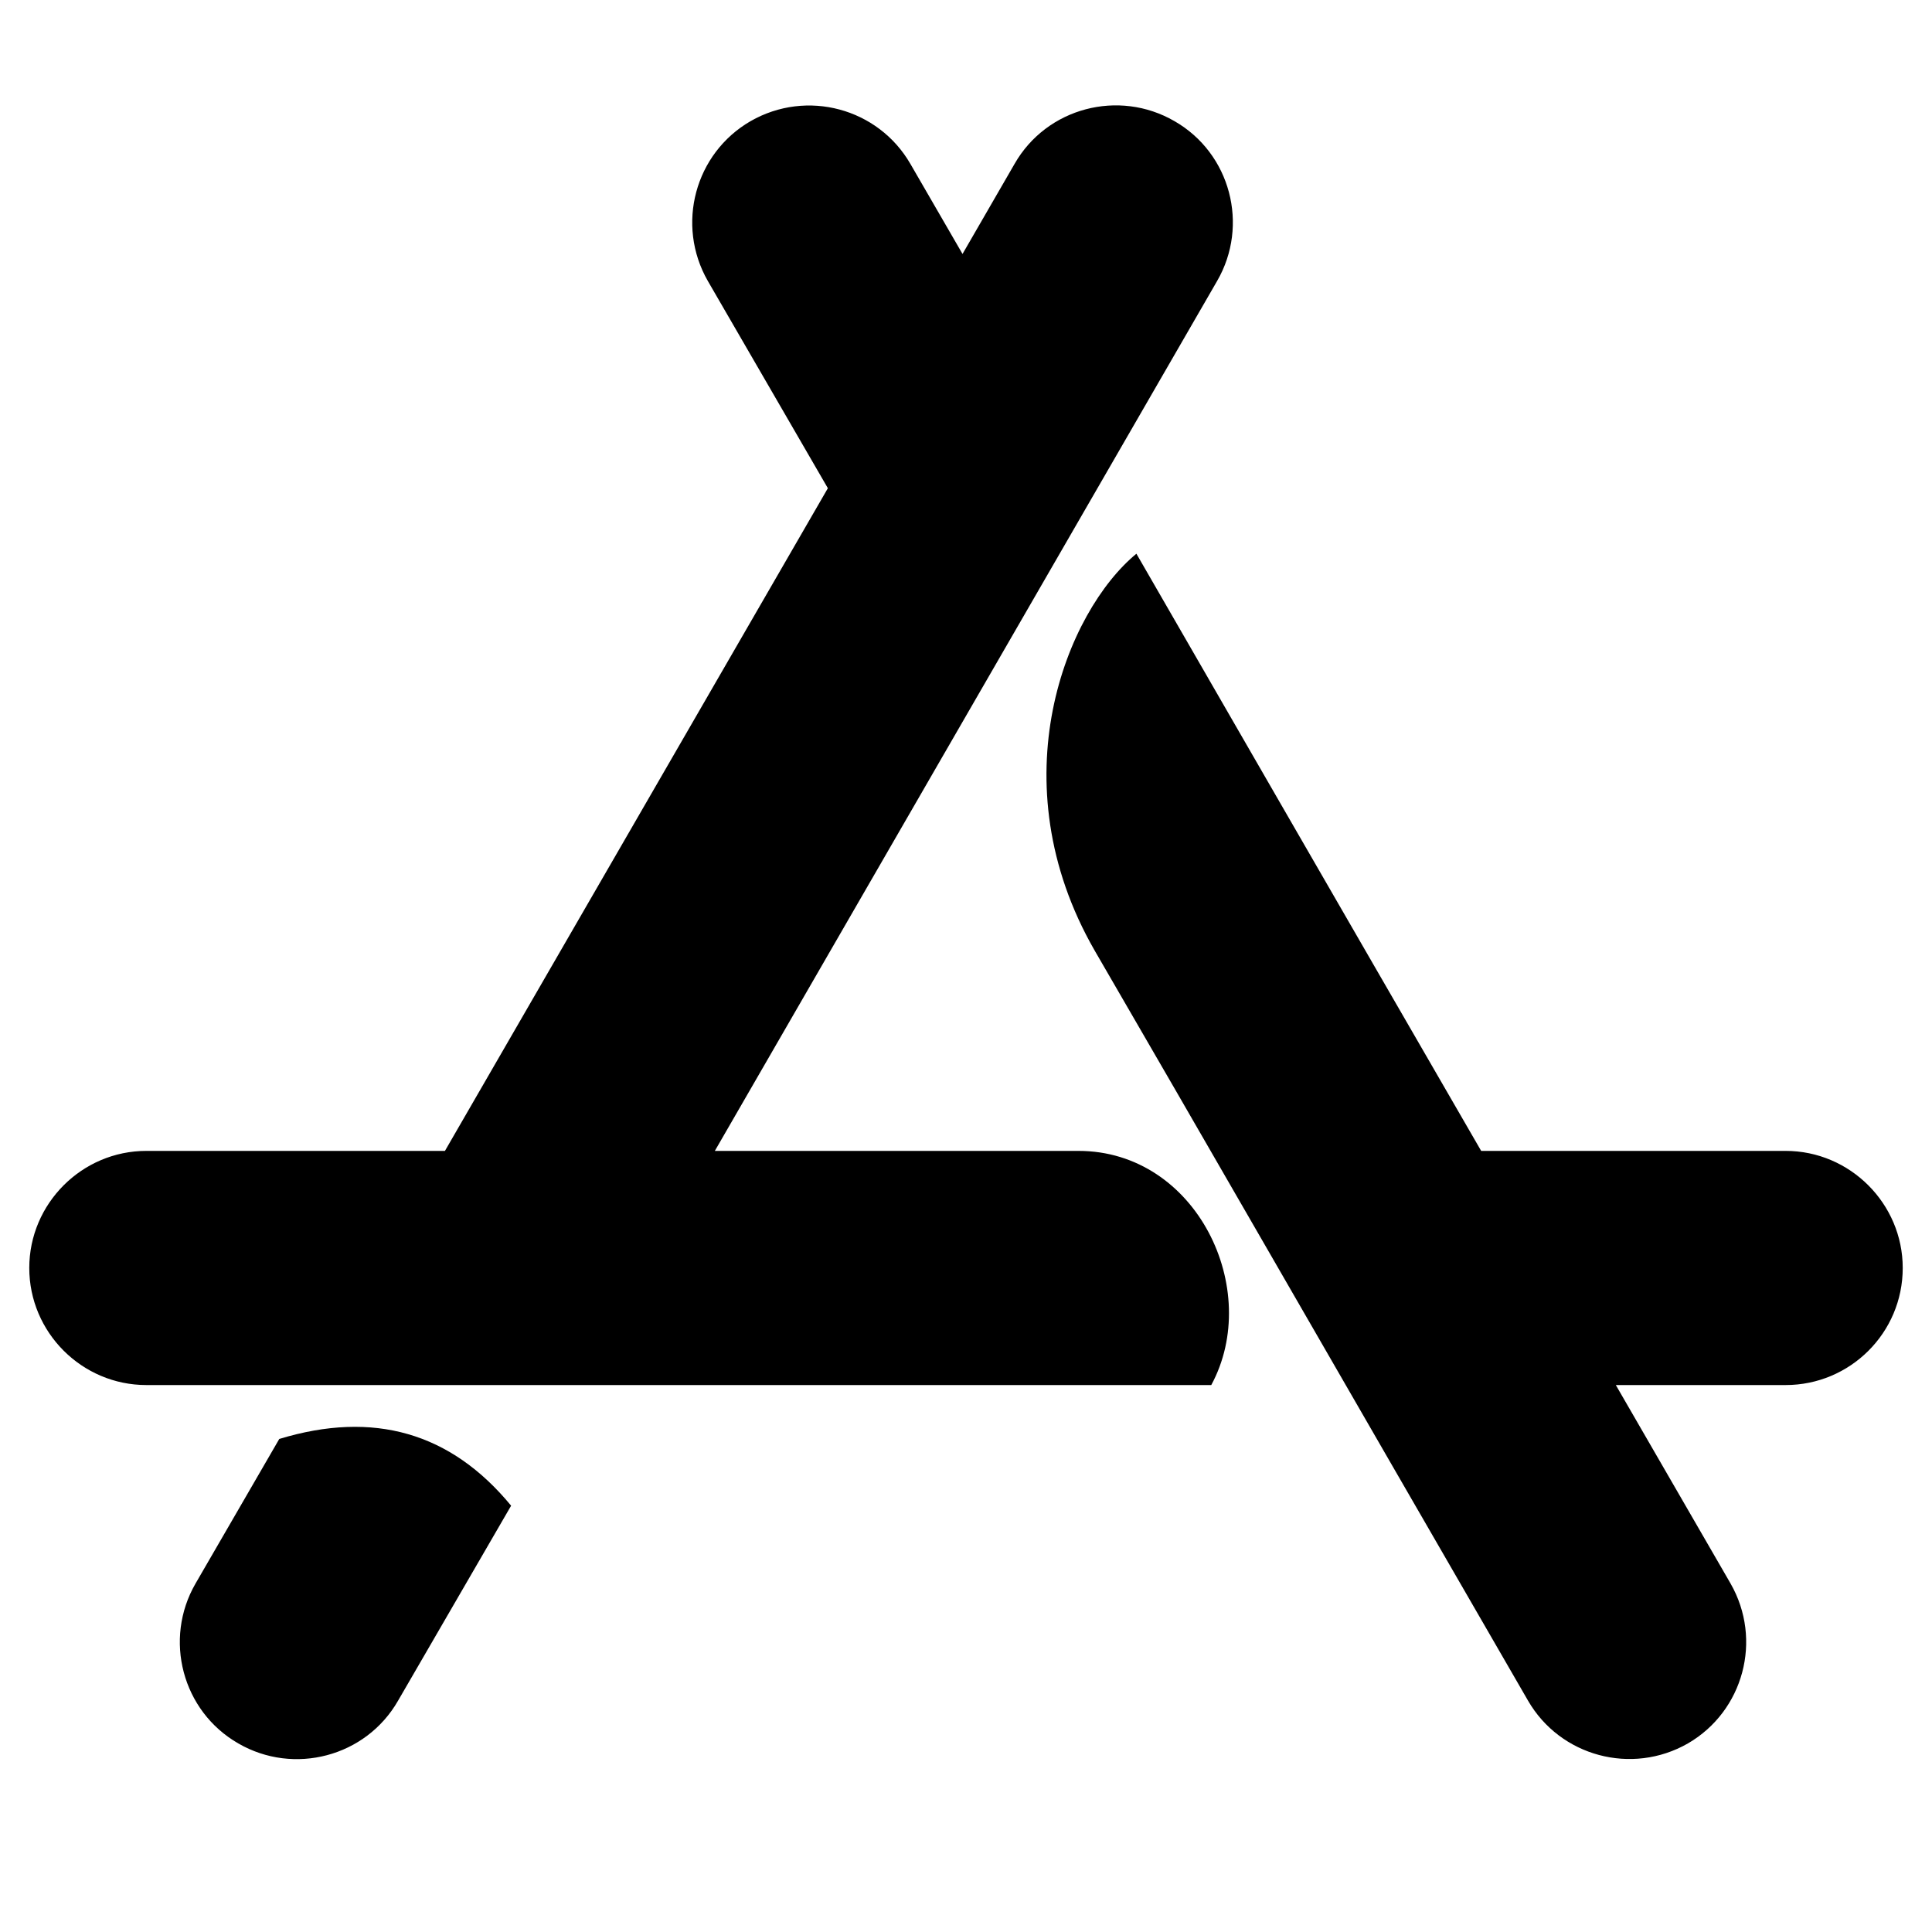
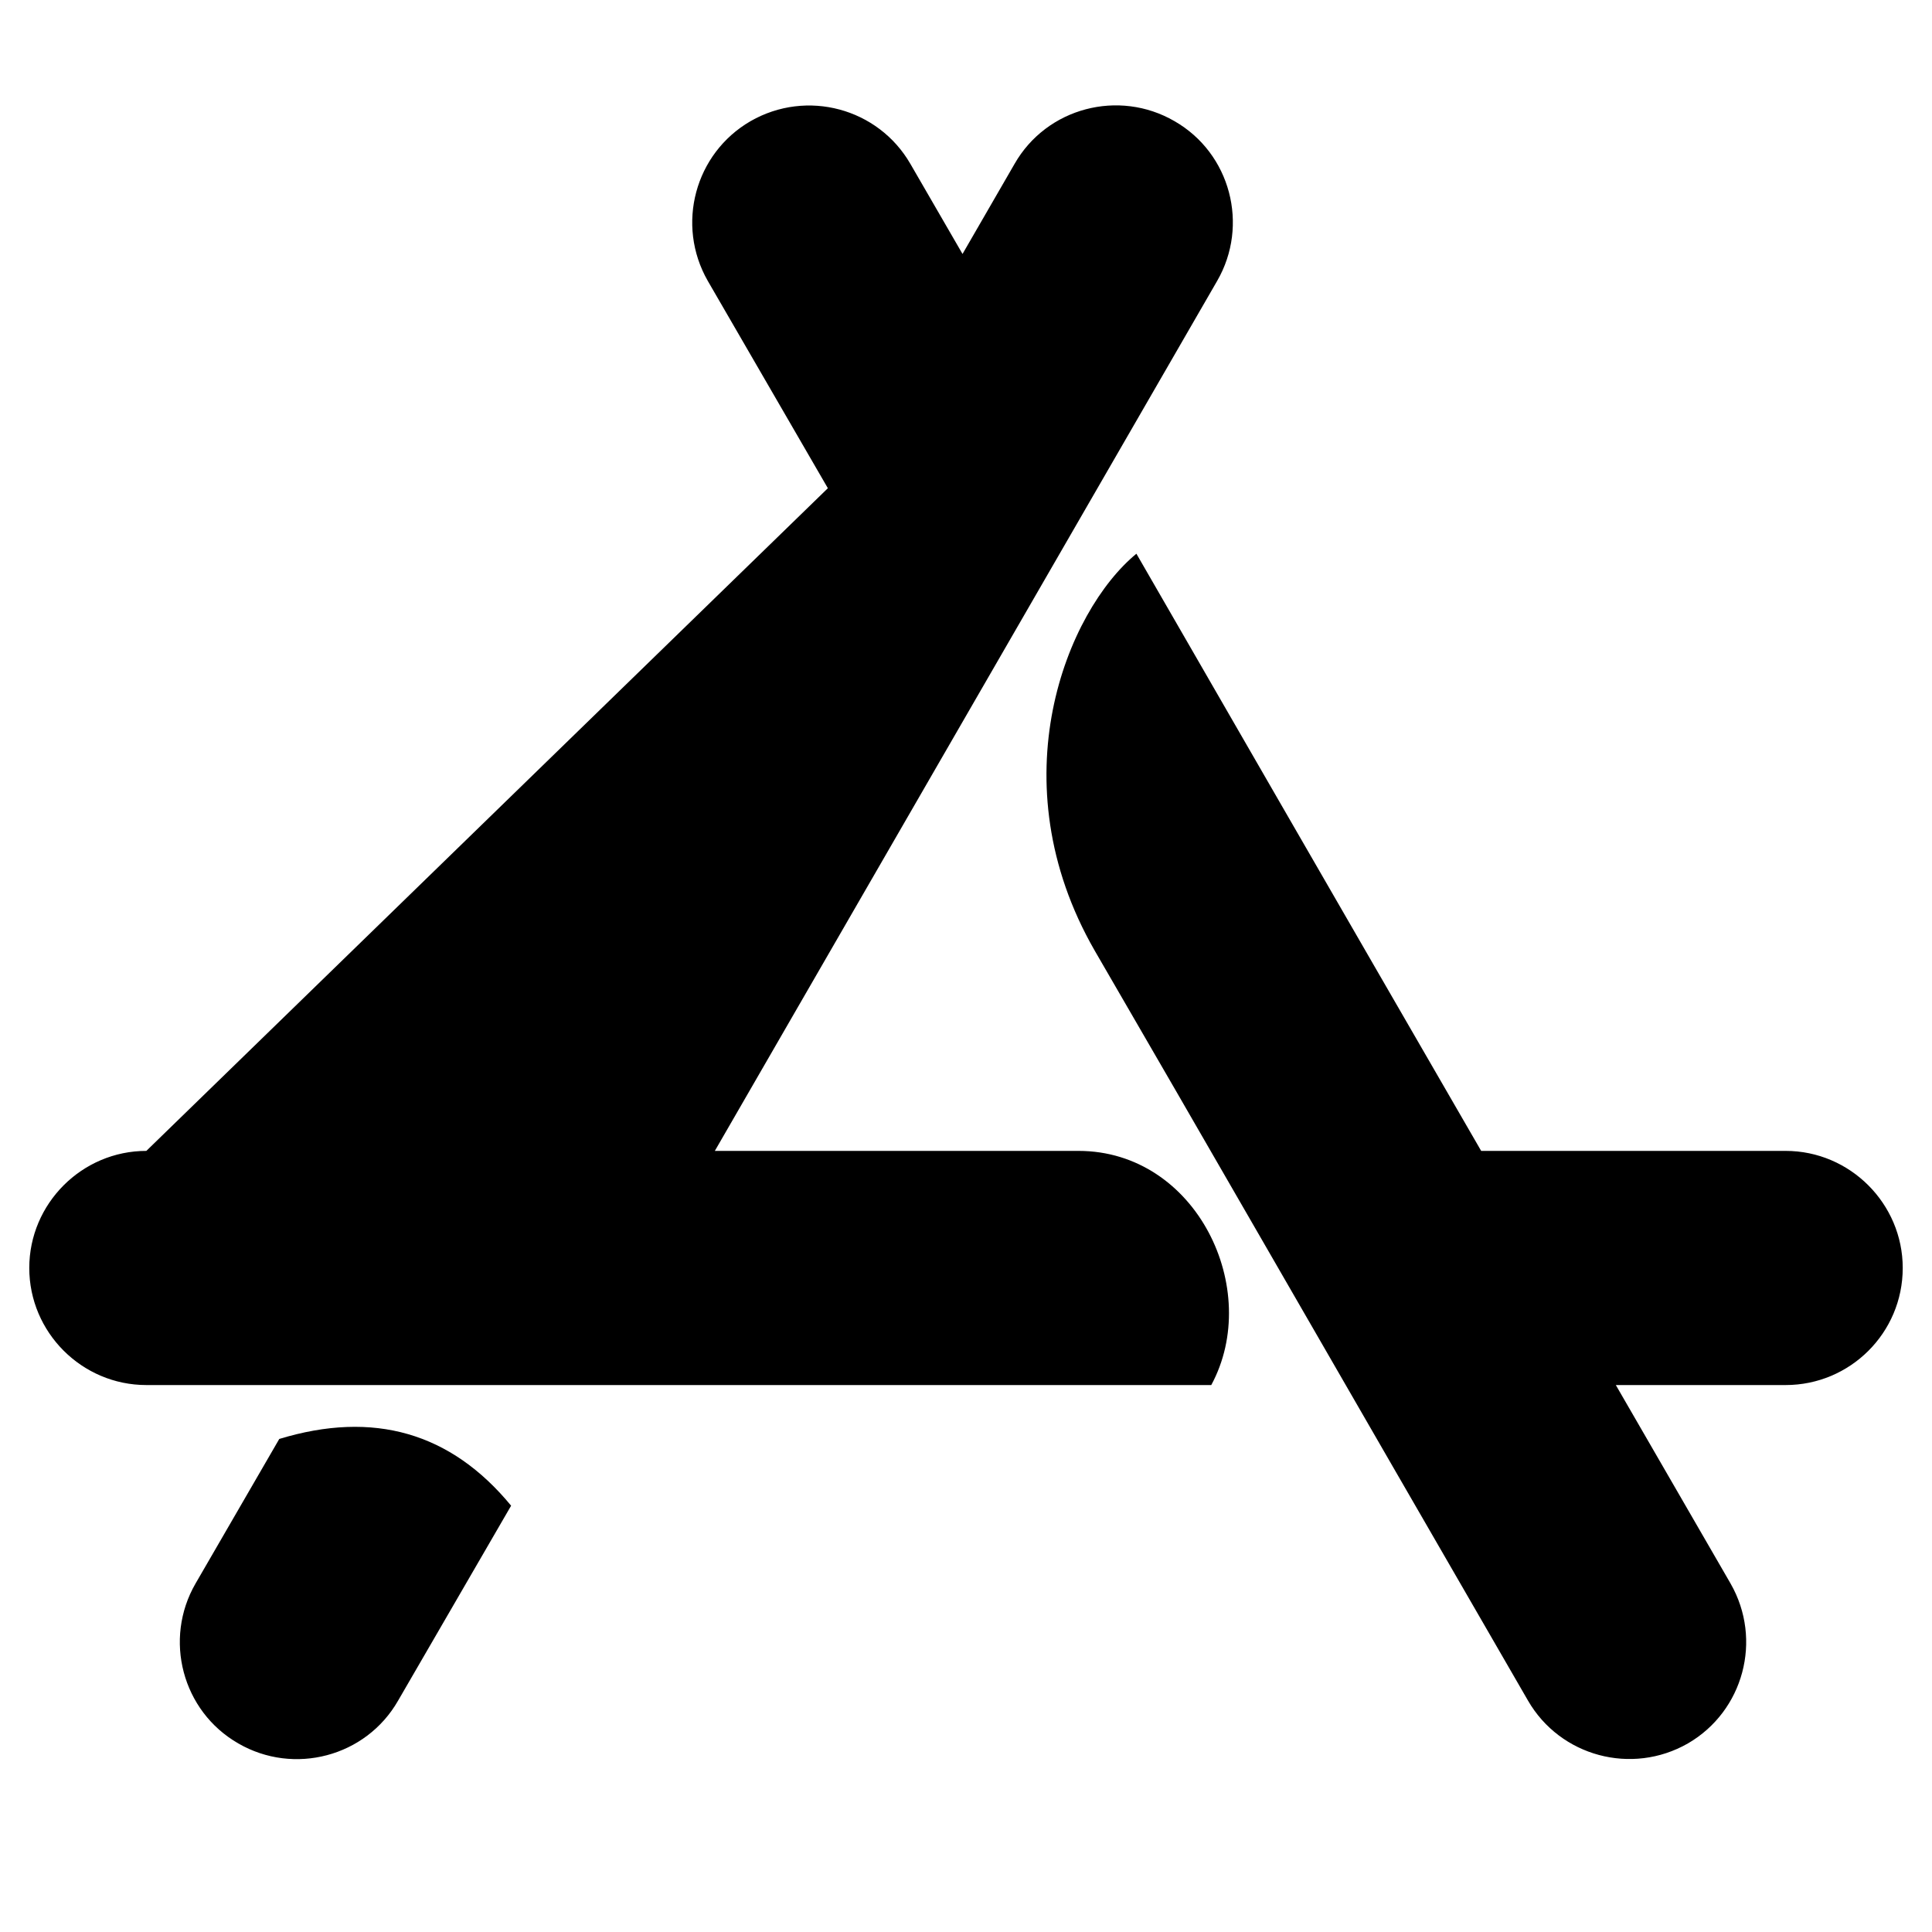
<svg xmlns="http://www.w3.org/2000/svg" fill="none" height="100%" overflow="visible" preserveAspectRatio="none" style="display: block;" viewBox="0 0 20 20" width="100%">
  <g id="asset 5">
-     <path d="M4.121 17.605C3.788 18.187 3.042 18.381 2.467 18.048C1.885 17.714 1.691 16.969 2.024 16.393L2.891 14.896C3.867 14.599 4.667 14.829 5.291 15.587L4.121 17.605ZM12.539 14.338H1.515C0.848 14.338 0.303 13.793 0.303 13.126C0.303 12.46 0.848 11.914 1.515 11.914H4.606L8.57 5.054L7.327 2.908C6.994 2.326 7.194 1.587 7.77 1.254C8.352 0.92 9.091 1.12 9.424 1.696L9.964 2.629L10.503 1.696C10.836 1.114 11.582 0.92 12.158 1.254C12.739 1.587 12.933 2.332 12.6 2.908L7.4 11.914H11.164C12.388 11.914 13.073 13.351 12.539 14.338ZM18.485 14.338H16.727L17.915 16.393C18.248 16.975 18.049 17.714 17.473 18.048C16.891 18.381 16.151 18.181 15.818 17.605C13.824 14.157 12.333 11.563 11.333 9.842C10.321 8.084 11.042 6.326 11.764 5.732C12.558 7.108 13.745 9.169 15.333 11.914H18.485C19.151 11.914 19.697 12.46 19.697 13.126C19.697 13.799 19.151 14.338 18.485 14.338Z" fill="#01200F" id="Vector" style="fill:#01200F;fill:color(display-p3 0.004 0.126 0.059);fill-opacity:1;" />
+     <path d="M4.121 17.605C3.788 18.187 3.042 18.381 2.467 18.048C1.885 17.714 1.691 16.969 2.024 16.393L2.891 14.896C3.867 14.599 4.667 14.829 5.291 15.587L4.121 17.605ZM12.539 14.338H1.515C0.848 14.338 0.303 13.793 0.303 13.126C0.303 12.46 0.848 11.914 1.515 11.914L8.57 5.054L7.327 2.908C6.994 2.326 7.194 1.587 7.77 1.254C8.352 0.92 9.091 1.12 9.424 1.696L9.964 2.629L10.503 1.696C10.836 1.114 11.582 0.92 12.158 1.254C12.739 1.587 12.933 2.332 12.6 2.908L7.4 11.914H11.164C12.388 11.914 13.073 13.351 12.539 14.338ZM18.485 14.338H16.727L17.915 16.393C18.248 16.975 18.049 17.714 17.473 18.048C16.891 18.381 16.151 18.181 15.818 17.605C13.824 14.157 12.333 11.563 11.333 9.842C10.321 8.084 11.042 6.326 11.764 5.732C12.558 7.108 13.745 9.169 15.333 11.914H18.485C19.151 11.914 19.697 12.46 19.697 13.126C19.697 13.799 19.151 14.338 18.485 14.338Z" fill="#01200F" id="Vector" style="fill:#01200F;fill:color(display-p3 0.004 0.126 0.059);fill-opacity:1;" />
  </g>
</svg>